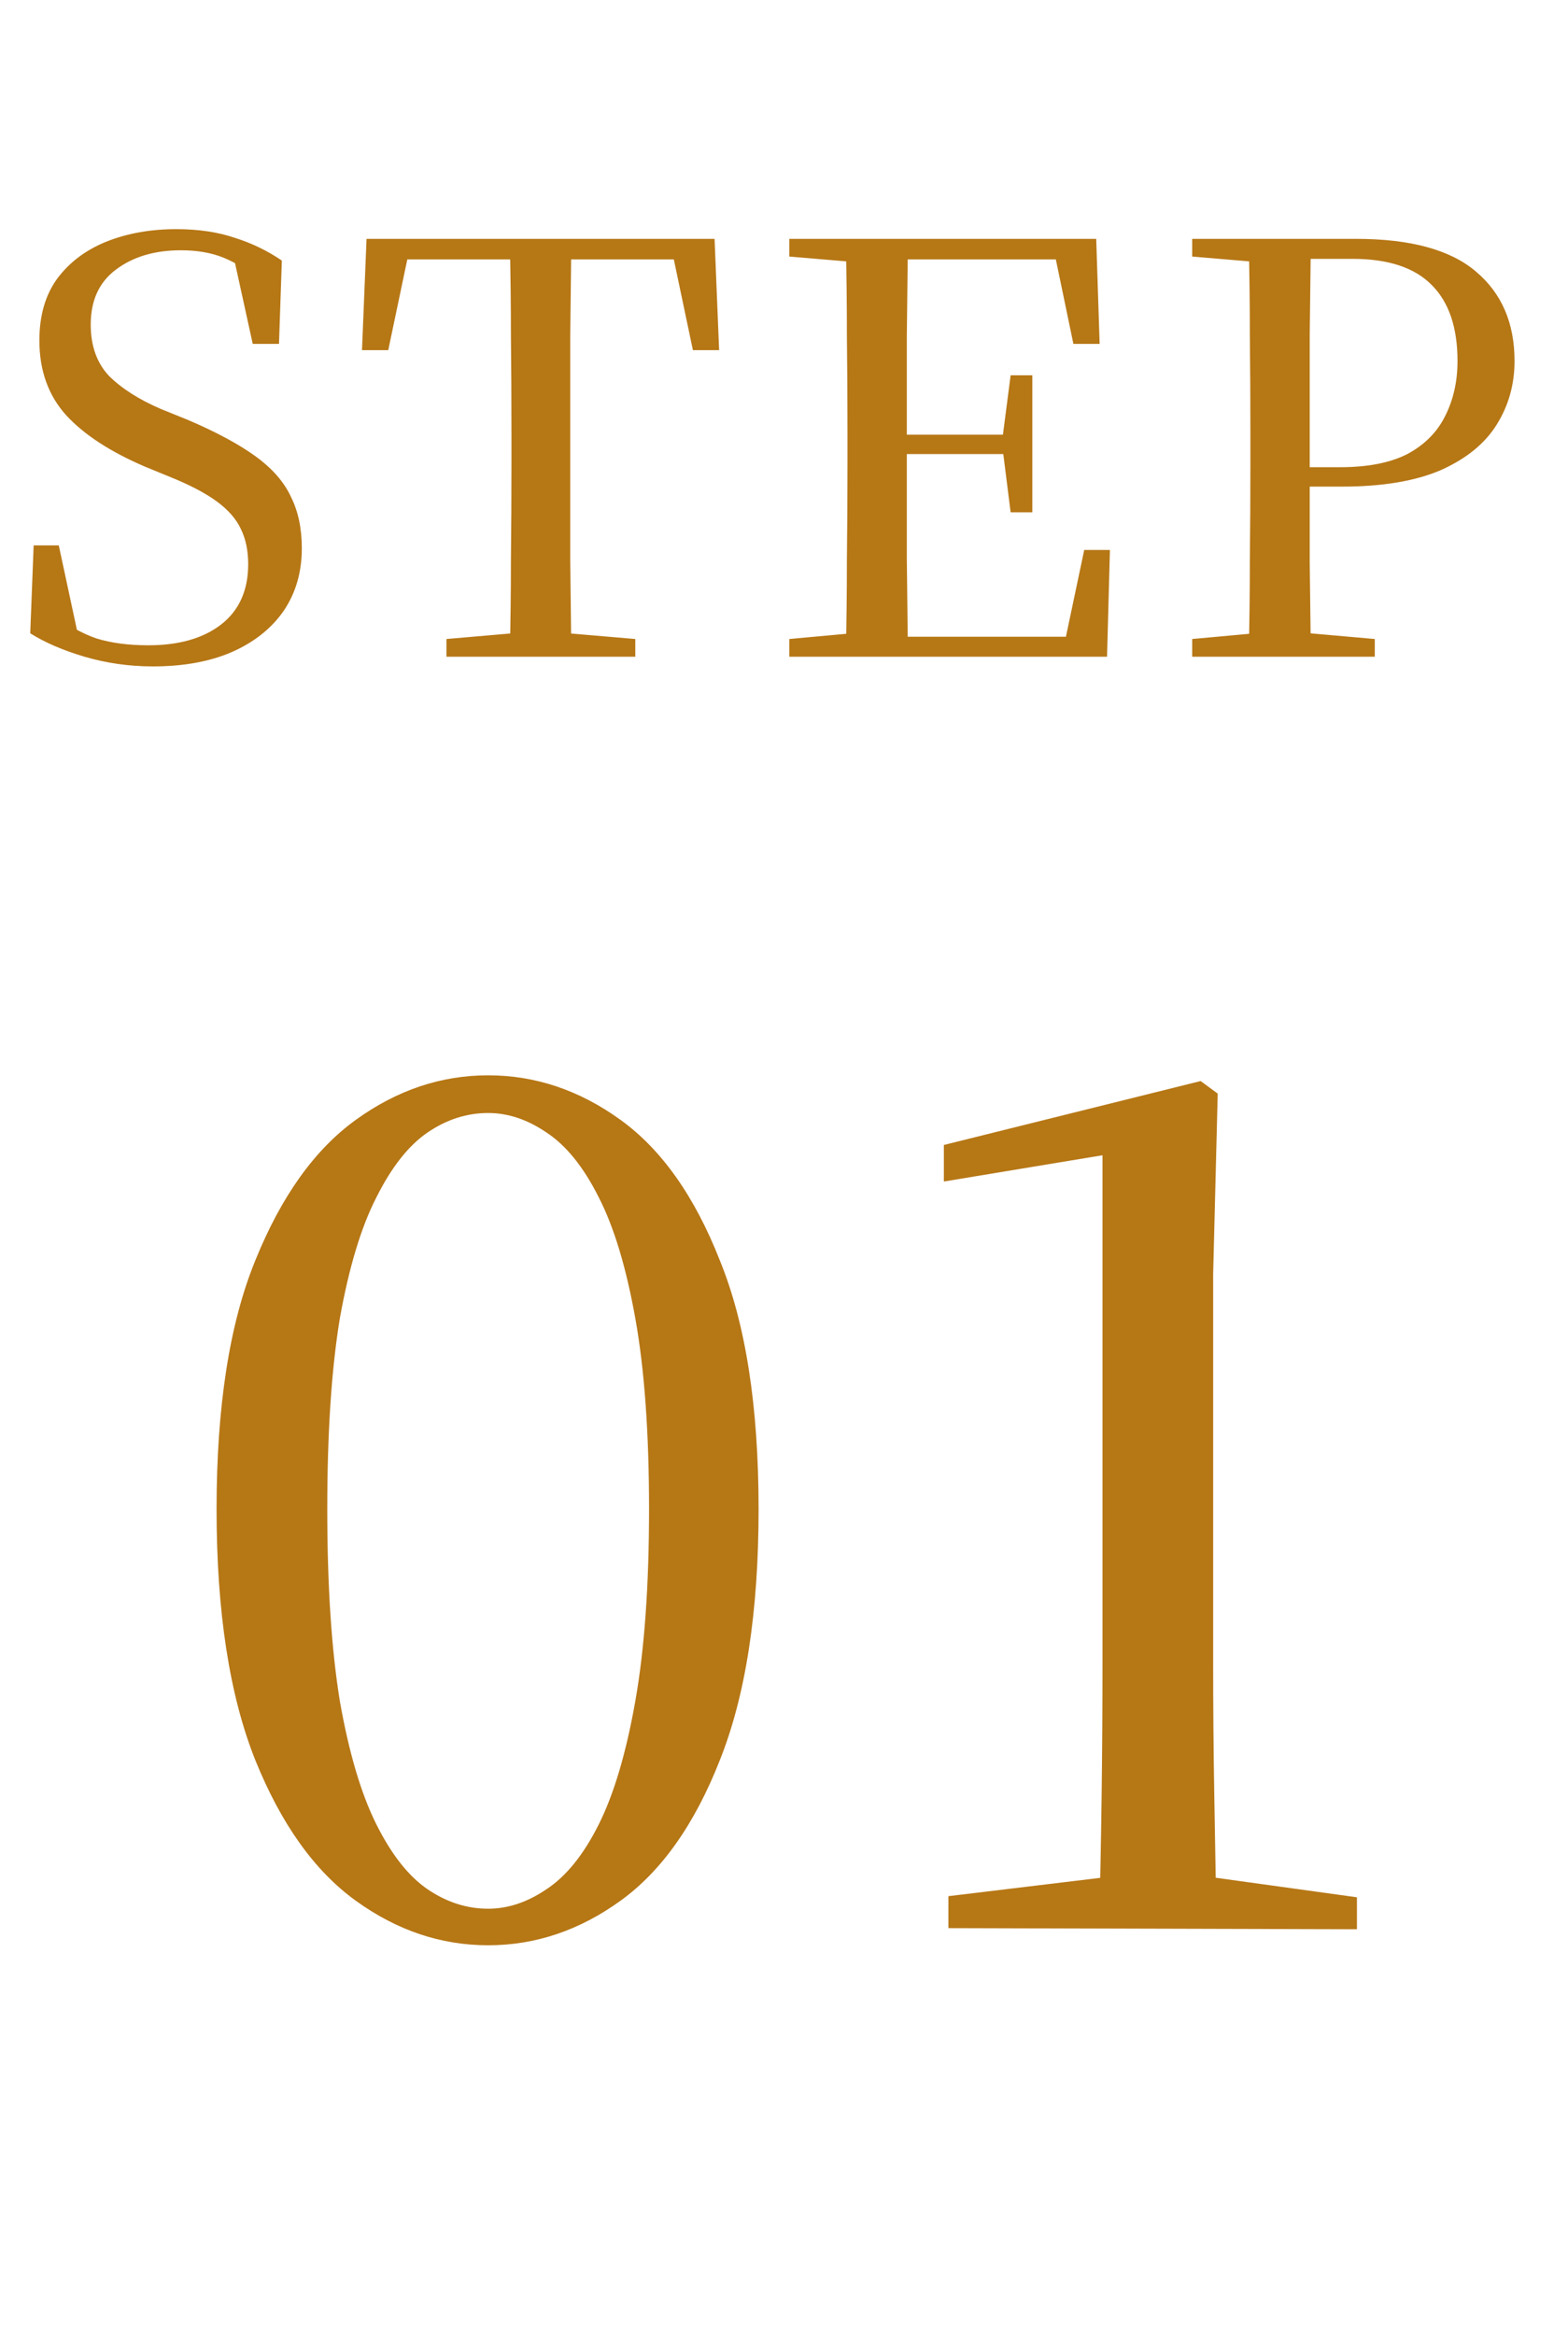
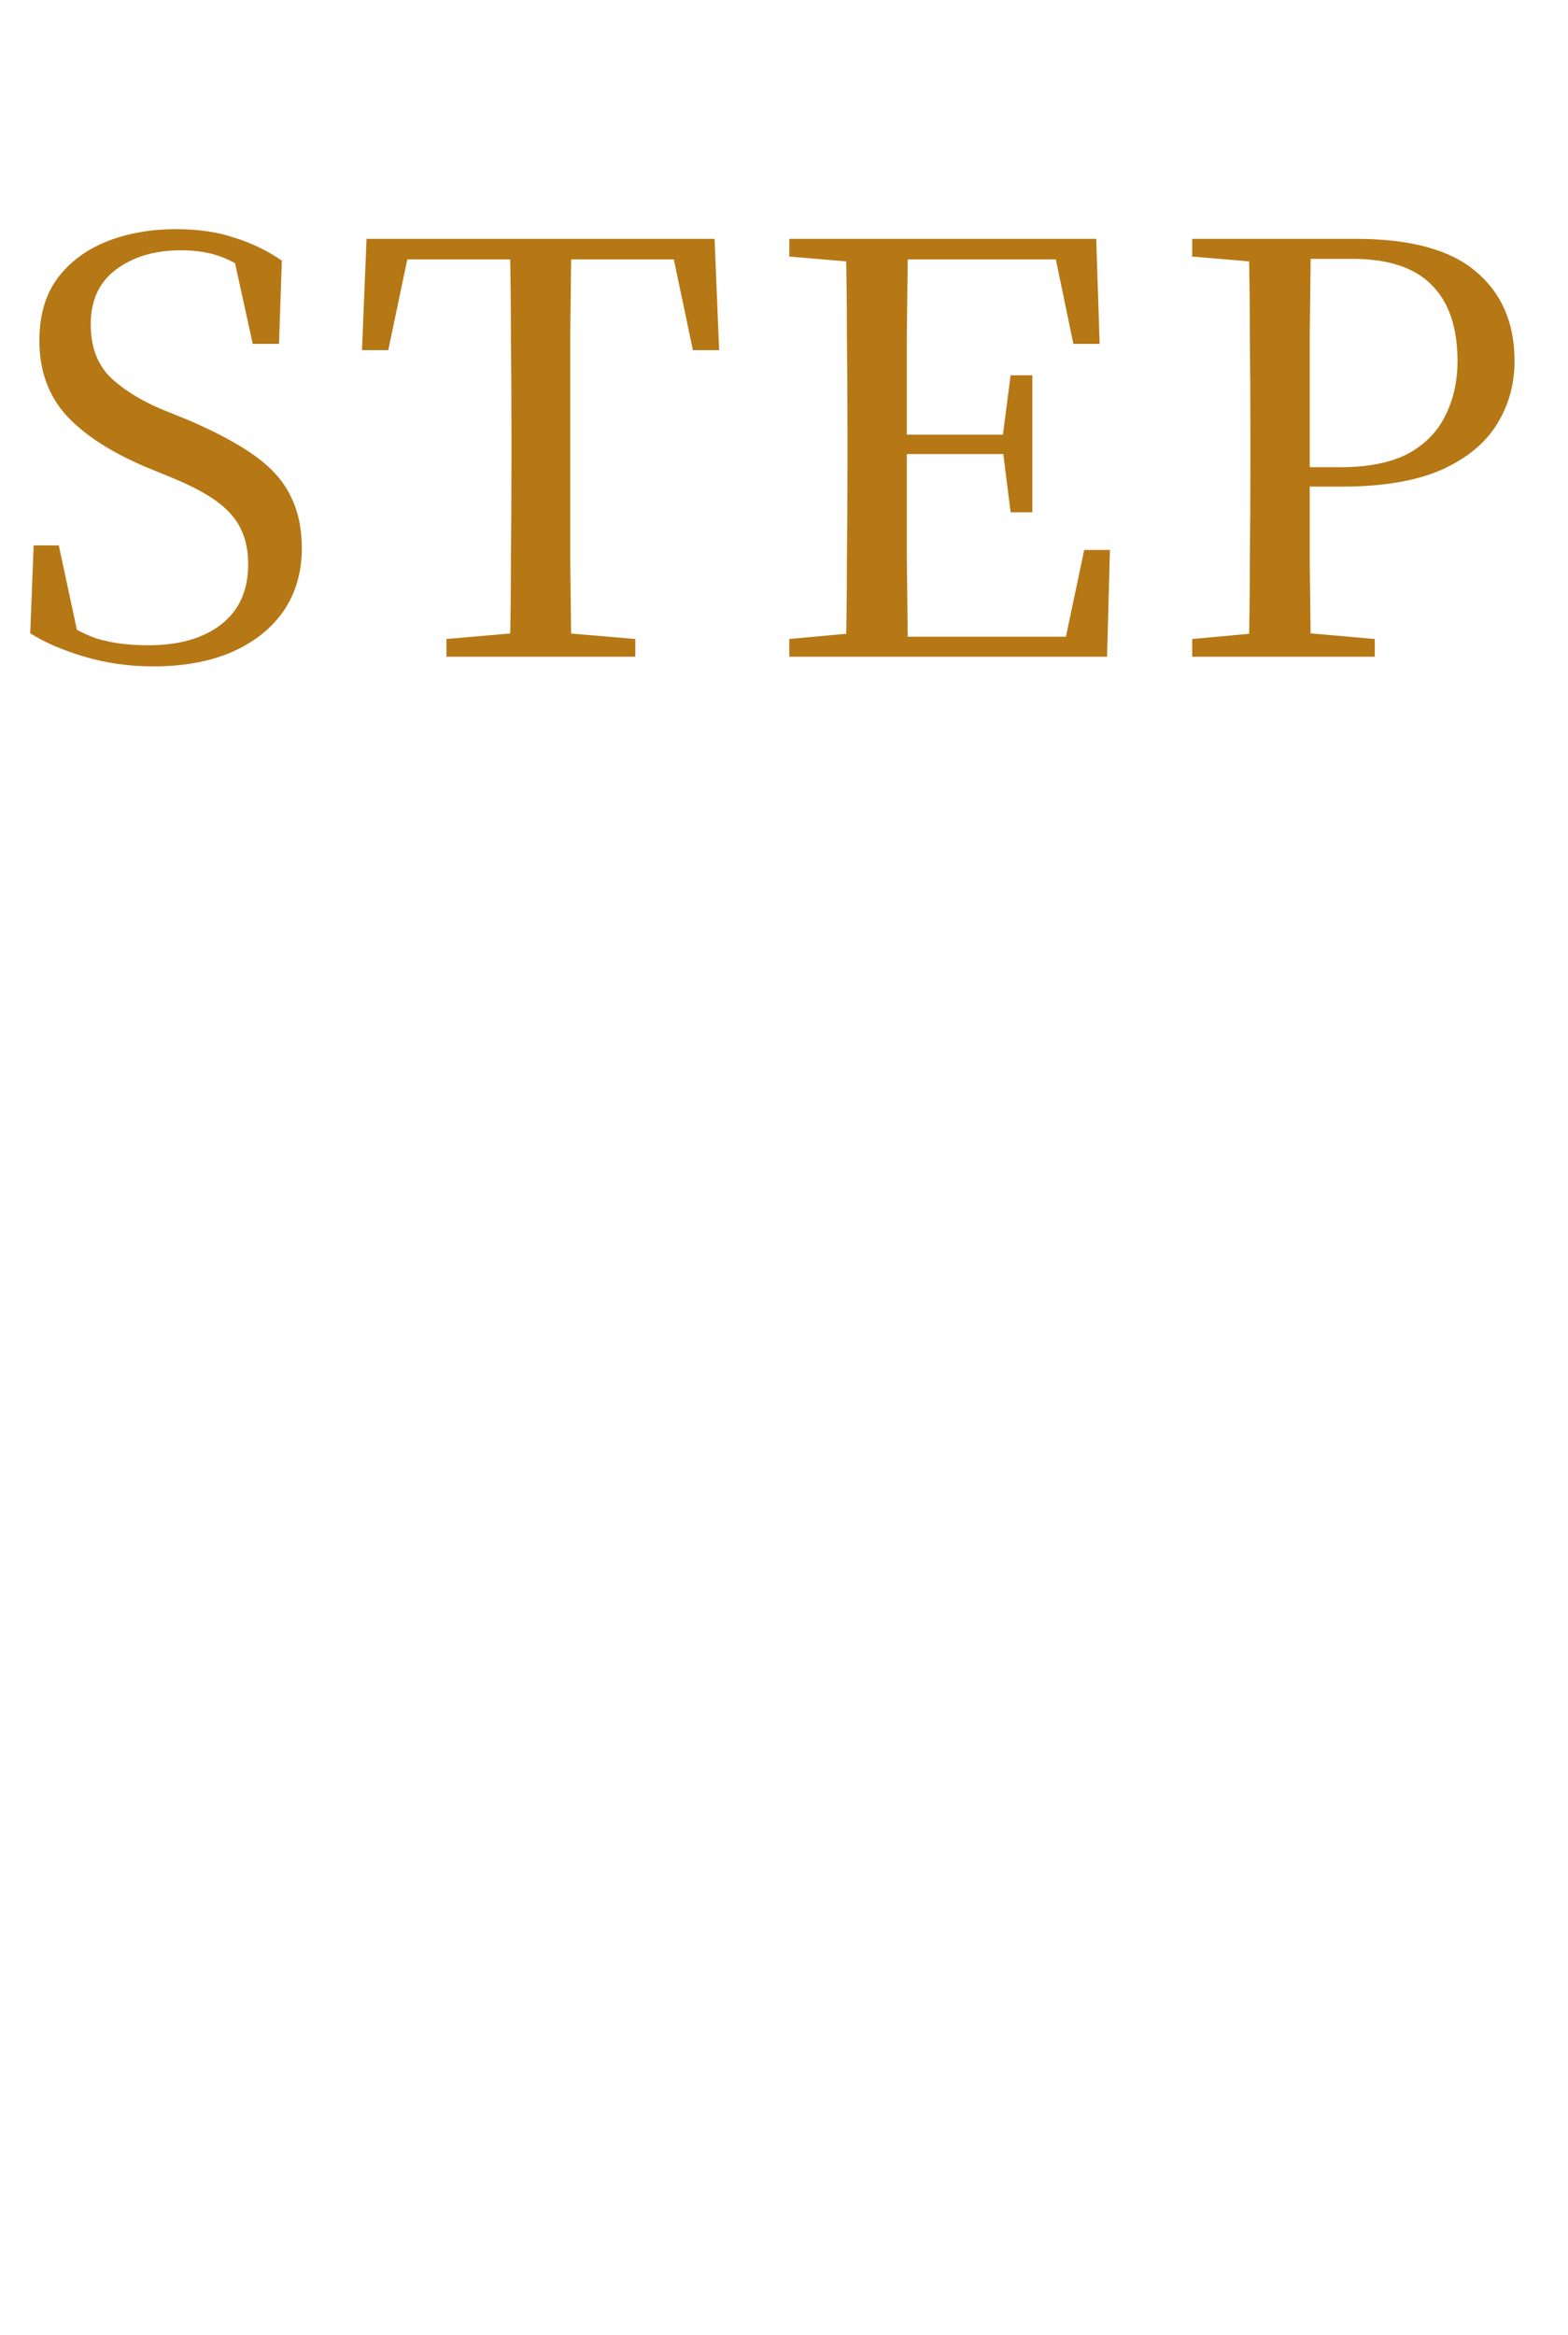
<svg xmlns="http://www.w3.org/2000/svg" width="43" height="64" viewBox="0 0 43 64" fill="none">
-   <path d="M13.387 53.319C12.093 53.319 10.883 52.912 9.757 52.098C8.63 51.285 7.713 50.002 7.003 48.249C6.294 46.476 5.939 44.181 5.939 41.365C5.939 38.549 6.294 36.275 7.003 34.544C7.713 32.791 8.63 31.508 9.757 30.695C10.883 29.881 12.093 29.474 13.387 29.474C14.68 29.474 15.89 29.881 17.017 30.695C18.143 31.508 19.05 32.791 19.739 34.544C20.448 36.275 20.803 38.549 20.803 41.365C20.803 44.181 20.448 46.476 19.739 48.249C19.05 50.002 18.143 51.285 17.017 52.098C15.89 52.912 14.68 53.319 13.387 53.319ZM13.387 52.317C13.929 52.317 14.461 52.14 14.983 51.785C15.525 51.431 16.005 50.836 16.422 50.002C16.839 49.167 17.173 48.041 17.423 46.622C17.674 45.204 17.799 43.451 17.799 41.365C17.799 39.279 17.674 37.537 17.423 36.139C17.173 34.742 16.839 33.636 16.422 32.823C16.005 31.988 15.525 31.394 14.983 31.039C14.461 30.684 13.929 30.507 13.387 30.507C12.803 30.507 12.25 30.684 11.728 31.039C11.207 31.394 10.737 31.988 10.32 32.823C9.903 33.636 9.569 34.742 9.319 36.139C9.089 37.537 8.975 39.279 8.975 41.365C8.975 43.451 9.089 45.204 9.319 46.622C9.569 48.041 9.903 49.167 10.32 50.002C10.737 50.836 11.207 51.431 11.728 51.785C12.25 52.14 12.803 52.317 13.387 52.317ZM26.009 52.849V51.973L30.421 51.441H33.144L37.212 52.004V52.88L26.009 52.849ZM30.14 52.849C30.202 50.429 30.234 48.02 30.234 45.621V31.665L25.884 32.385V31.383L32.925 29.631L33.394 29.975L33.269 34.919V45.621C33.269 46.789 33.279 47.989 33.3 49.219C33.321 50.429 33.342 51.639 33.363 52.849H30.14Z" fill="#B67715" />
  <path d="M4.193 18.266C3.546 18.266 2.921 18.177 2.316 18C1.721 17.823 1.226 17.609 0.829 17.358L0.923 14.949H1.612L2.19 17.64L1.408 17.265L1.299 16.748C1.799 17.113 2.248 17.364 2.644 17.499C3.051 17.625 3.526 17.687 4.068 17.687C4.902 17.687 5.565 17.499 6.055 17.124C6.556 16.738 6.806 16.185 6.806 15.465C6.806 15.09 6.738 14.767 6.603 14.495C6.477 14.224 6.258 13.974 5.945 13.744C5.632 13.515 5.205 13.291 4.662 13.072L3.974 12.79C3.025 12.383 2.305 11.914 1.815 11.382C1.325 10.839 1.08 10.156 1.08 9.332C1.08 8.654 1.241 8.091 1.565 7.643C1.898 7.194 2.347 6.855 2.91 6.626C3.484 6.396 4.125 6.281 4.835 6.281C5.439 6.281 5.971 6.36 6.43 6.516C6.9 6.662 7.333 6.871 7.729 7.142L7.651 9.426H6.931L6.368 6.86L7.181 7.236L7.26 7.768C6.842 7.434 6.467 7.199 6.133 7.064C5.799 6.928 5.408 6.86 4.96 6.86C4.24 6.86 3.645 7.038 3.176 7.392C2.717 7.736 2.488 8.237 2.488 8.894C2.488 9.478 2.655 9.948 2.988 10.302C3.333 10.646 3.807 10.949 4.412 11.21L5.147 11.507C5.93 11.841 6.55 12.175 7.009 12.508C7.468 12.842 7.792 13.212 7.979 13.619C8.178 14.016 8.277 14.485 8.277 15.027C8.277 15.684 8.11 16.258 7.776 16.748C7.442 17.228 6.968 17.604 6.352 17.875C5.747 18.136 5.027 18.266 4.193 18.266ZM12.243 18V17.515L14.59 17.312H15.043L17.422 17.515V18H12.243ZM13.979 18C14 17.124 14.011 16.242 14.011 15.356C14.021 14.469 14.026 13.583 14.026 12.696V11.867C14.026 10.97 14.021 10.083 14.011 9.207C14.011 8.32 14 7.434 13.979 6.547H15.669C15.659 7.423 15.648 8.305 15.638 9.191C15.638 10.078 15.638 10.97 15.638 11.867V12.68C15.638 13.578 15.638 14.469 15.638 15.356C15.648 16.232 15.659 17.113 15.669 18H13.979ZM9.927 9.598L10.052 6.547H19.596L19.721 9.598H19.002L18.36 6.547L19.127 7.111H10.506L11.288 6.547L10.647 9.598H9.927ZM21.645 18V17.515L23.866 17.312H24.054V18H21.645ZM23.194 18C23.214 17.124 23.225 16.242 23.225 15.356C23.235 14.469 23.241 13.583 23.241 12.696V11.867C23.241 10.97 23.235 10.083 23.225 9.207C23.225 8.32 23.214 7.434 23.194 6.547H24.899C24.889 7.423 24.878 8.315 24.868 9.223C24.868 10.12 24.868 11.053 24.868 12.023V12.399C24.868 13.431 24.868 14.402 24.868 15.309C24.878 16.216 24.889 17.113 24.899 18H23.194ZM24.054 18V17.452H29.953L29.139 17.89L29.733 15.074H30.438L30.359 18H24.054ZM24.054 12.446V11.914H27.84V12.446H24.054ZM27.715 14.042L27.496 12.305V11.976L27.715 10.287H28.31V14.042H27.715ZM21.645 7.032V6.547H24.054V7.22H23.866L21.645 7.032ZM29.436 9.426L28.857 6.641L29.671 7.111H24.054V6.547H30.062L30.156 9.426H29.436ZM32.694 18V17.515L34.916 17.312H35.401L37.701 17.515V18H32.694ZM34.243 18C34.264 17.124 34.275 16.242 34.275 15.356C34.285 14.469 34.29 13.583 34.29 12.696V11.867C34.29 10.97 34.285 10.083 34.275 9.207C34.275 8.32 34.264 7.434 34.243 6.547H35.949C35.938 7.423 35.928 8.305 35.917 9.191C35.917 10.078 35.917 10.97 35.917 11.867V12.962C35.917 13.734 35.917 14.547 35.917 15.403C35.928 16.248 35.938 17.113 35.949 18H34.243ZM35.104 13.338V12.806H36.747C37.508 12.806 38.123 12.686 38.593 12.446C39.062 12.195 39.407 11.851 39.626 11.413C39.855 10.965 39.97 10.459 39.97 9.896C39.97 8.978 39.735 8.284 39.266 7.815C38.796 7.335 38.071 7.095 37.091 7.095H35.104V6.547H37.185C38.676 6.547 39.772 6.845 40.47 7.439C41.18 8.034 41.534 8.852 41.534 9.896C41.534 10.532 41.373 11.111 41.049 11.632C40.726 12.154 40.215 12.571 39.516 12.884C38.817 13.186 37.91 13.338 36.794 13.338H35.104ZM32.694 7.032V6.547H35.104V7.22H34.916L32.694 7.032Z" fill="#B67715" />
</svg>